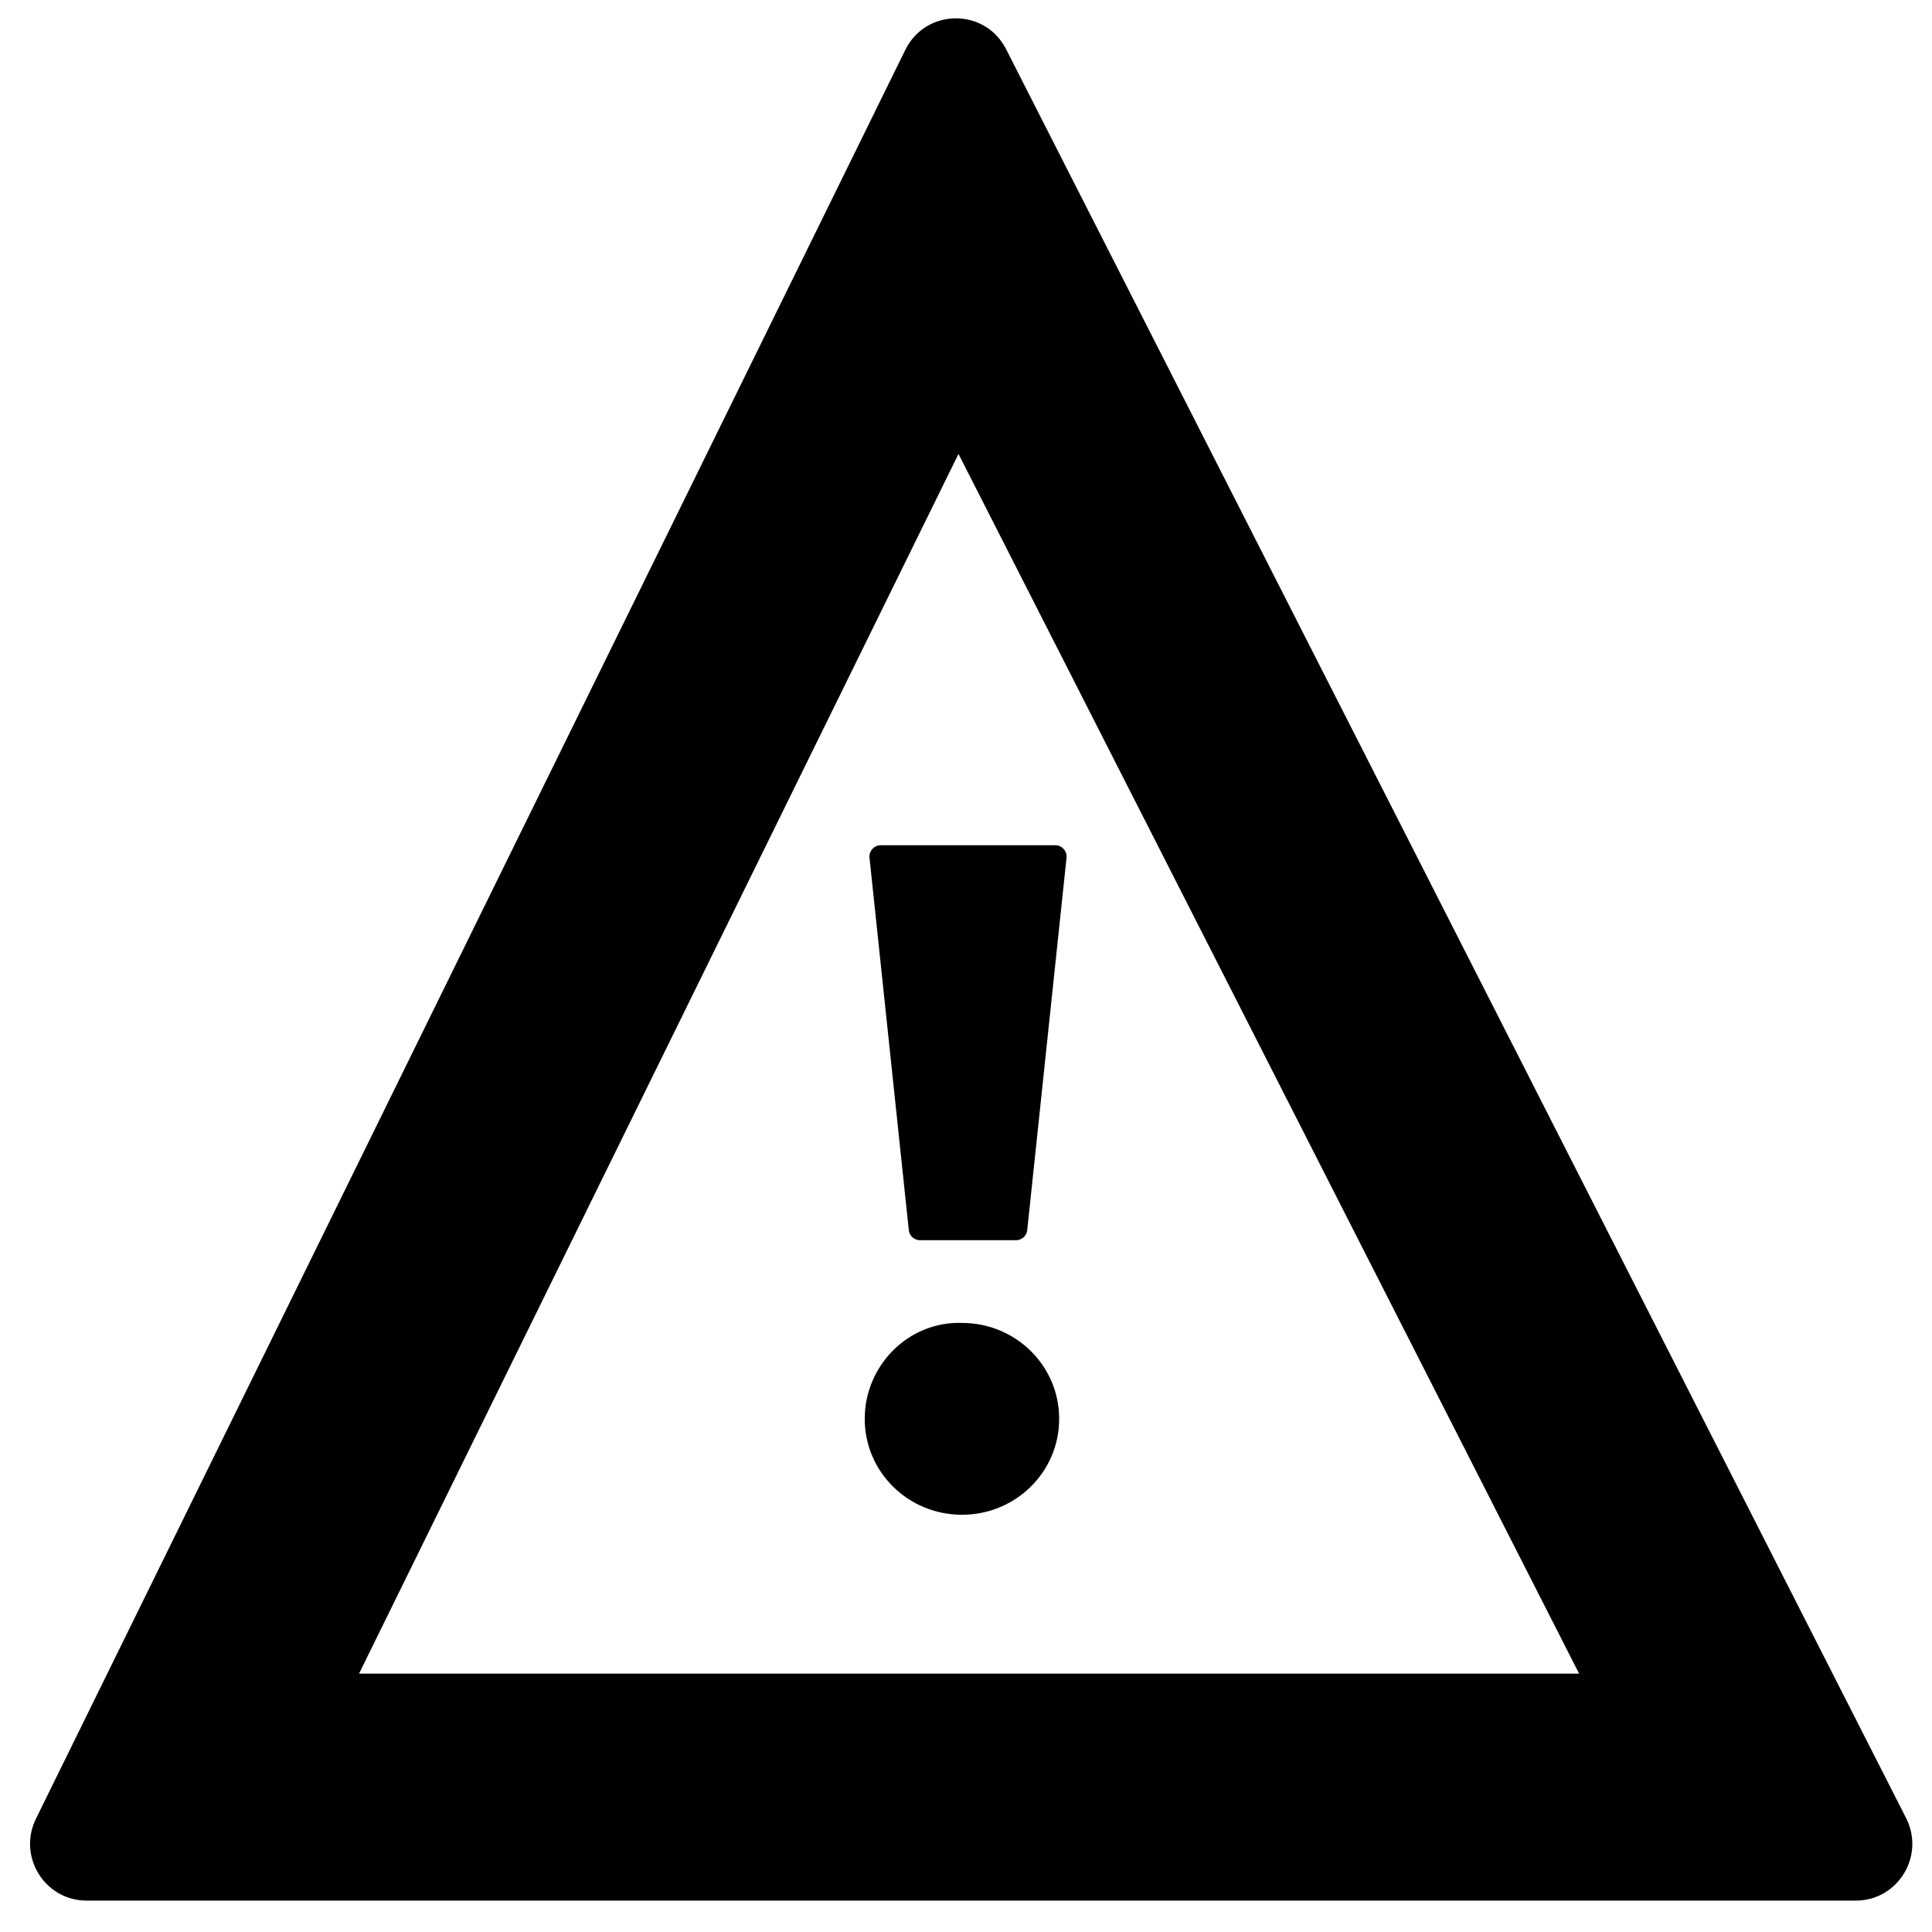
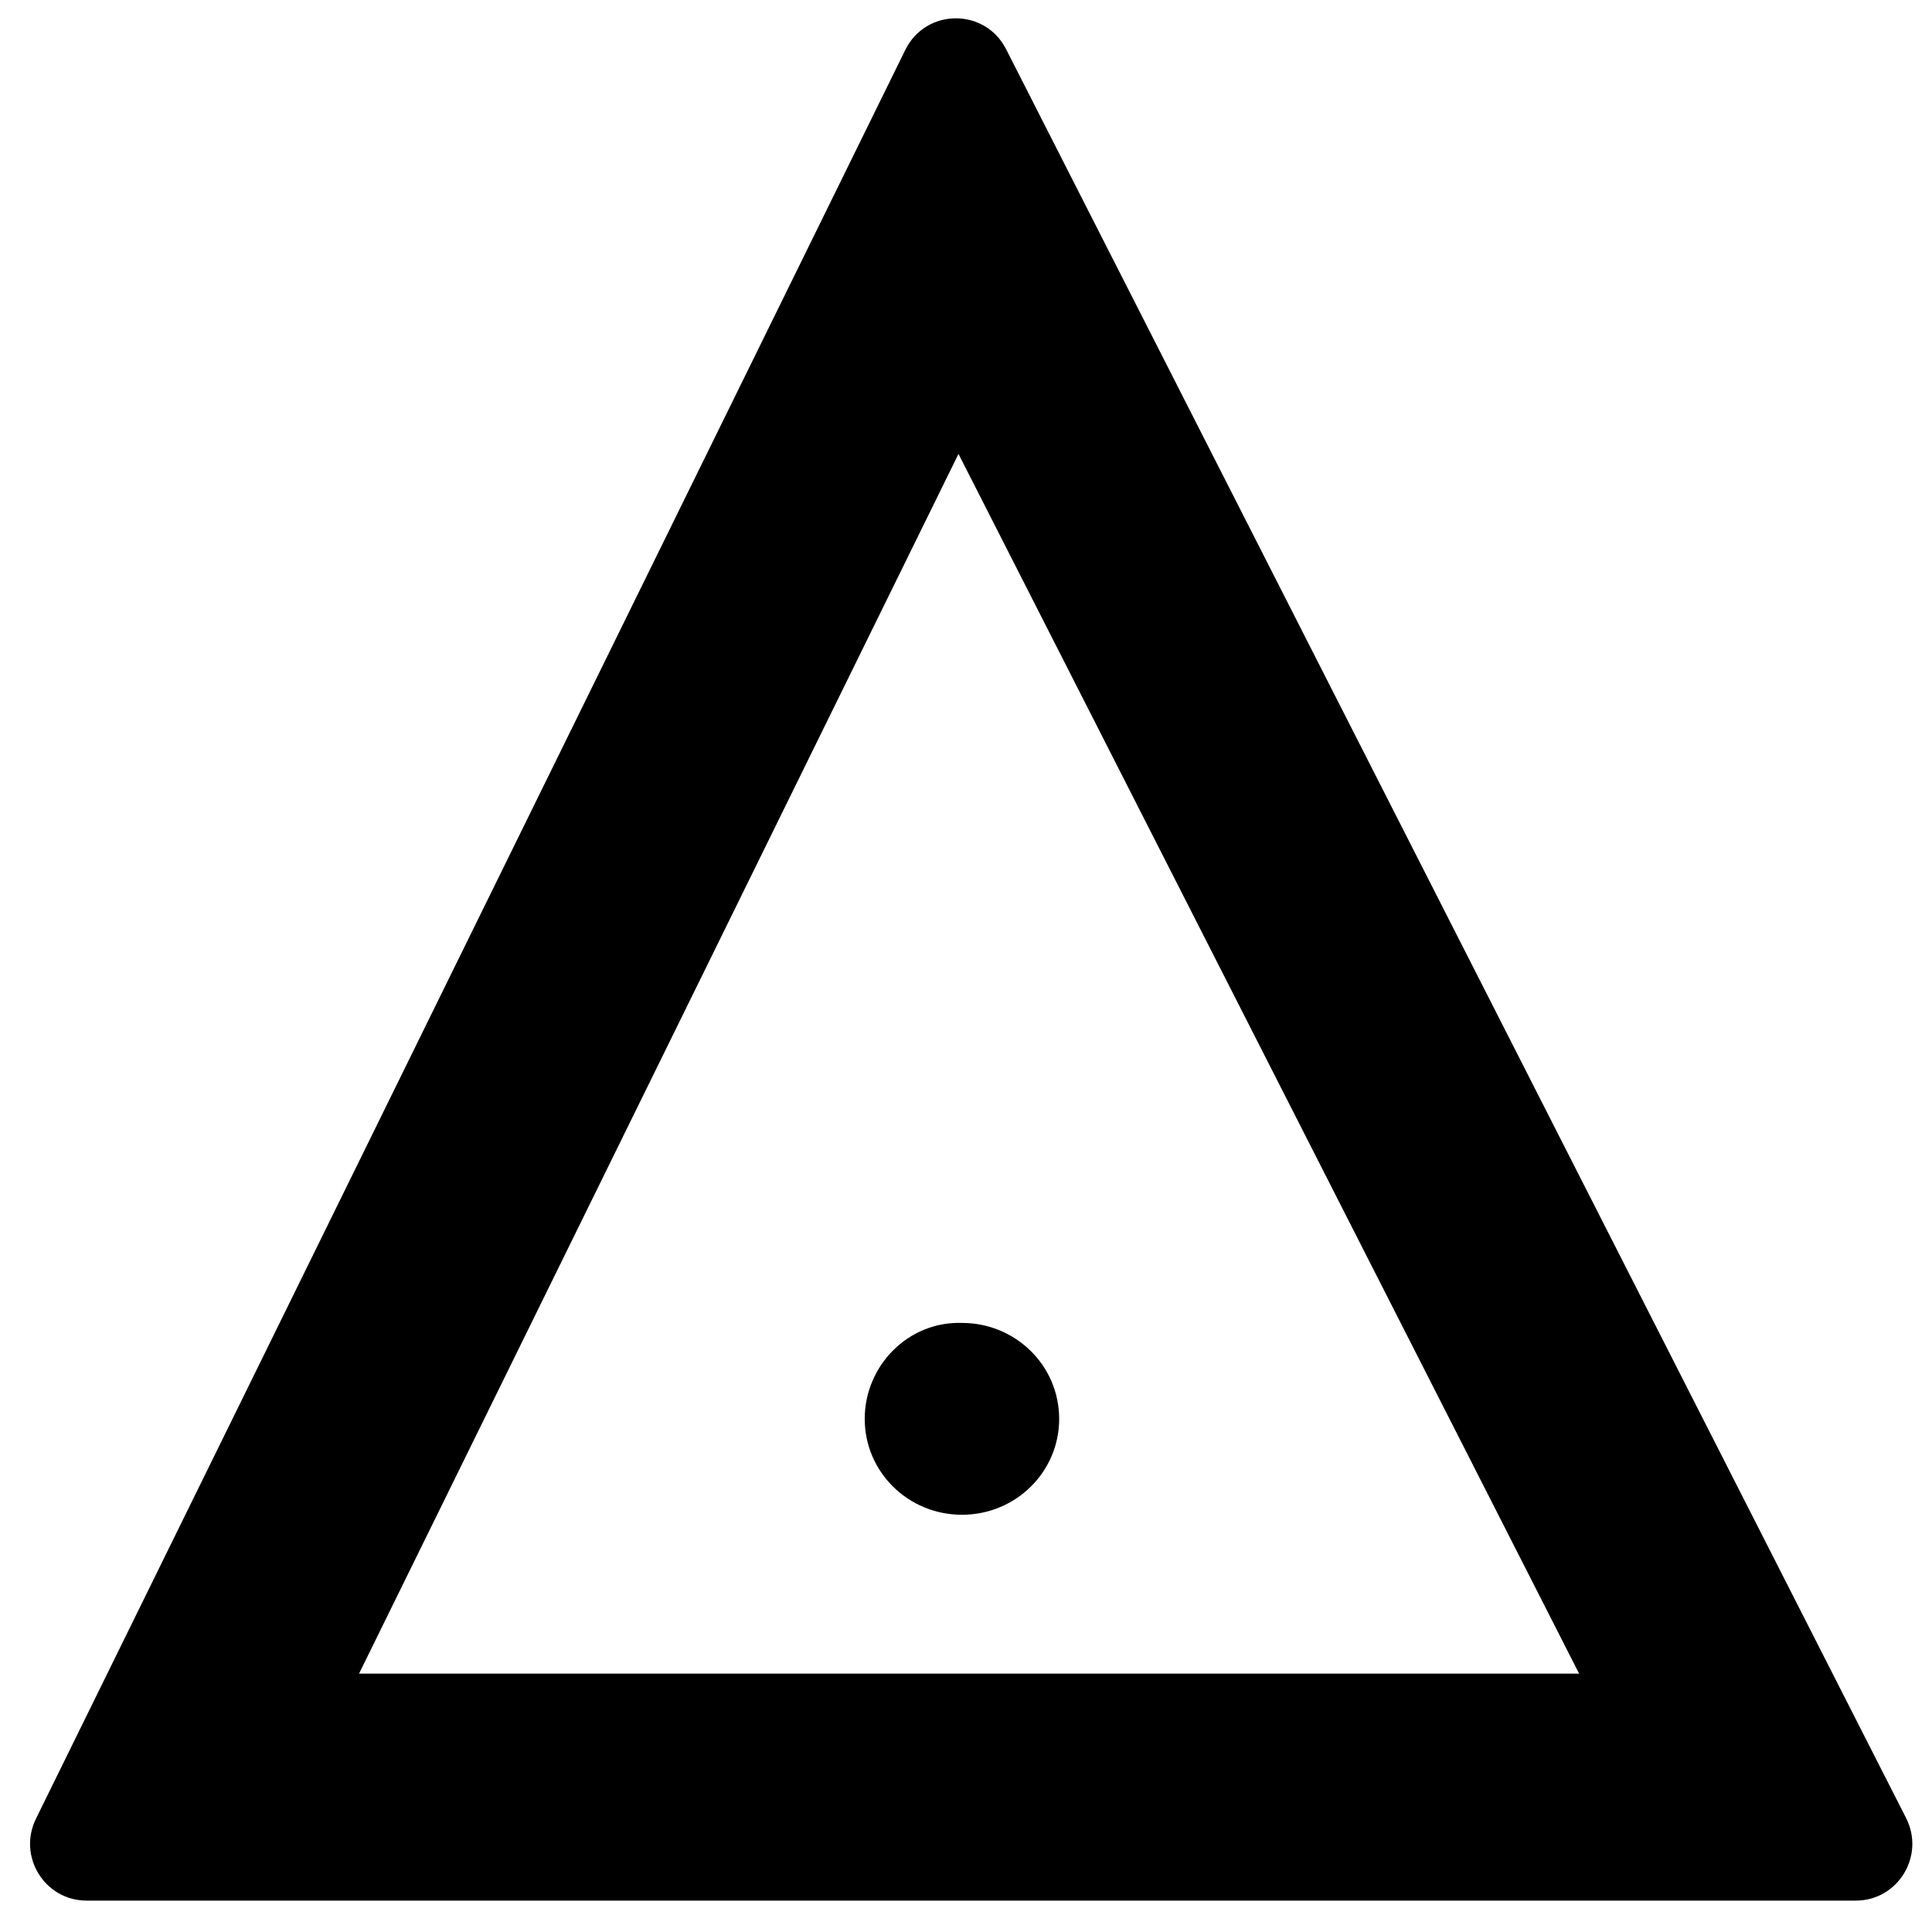
<svg xmlns="http://www.w3.org/2000/svg" width="800px" height="800px" version="1.1" viewBox="144 144 512 512">
  <defs>
    <clipPath id="a">
      <path d="m151 148.09h500v499.91h-500z" />
    </clipPath>
  </defs>
-   <path d="m384.84 469.98c0.16 1.527 1.445 2.688 2.973 2.688h25.445c1.531 0 2.812-1.16 2.973-2.688l10.41-98.656c0.188-1.773-1.199-3.324-2.977-3.324h-46.258c-1.777 0-3.164 1.551-2.977 3.324z" />
  <path d="m373.16 520.01c0 14.07 11.504 25.418 25.766 25.418s25.766-11.348 25.766-25.418c0-14.07-11.504-25.422-25.766-25.422-14.262-0.453-25.766 11.352-25.766 25.422z" />
  <g clip-path="url(#a)">
    <path d="m383.91 157.23c5.445-11.078 21.121-11.188 26.719-0.188l238.5 468.75c5.09 10.004-2.133 21.887-13.312 21.887h-468.88c-11.086 0-18.32-11.707-13.406-21.699zm-144.76 430.3 158.86-323.24 164.47 323.24z" fill-rule="evenodd" />
  </g>
</svg>